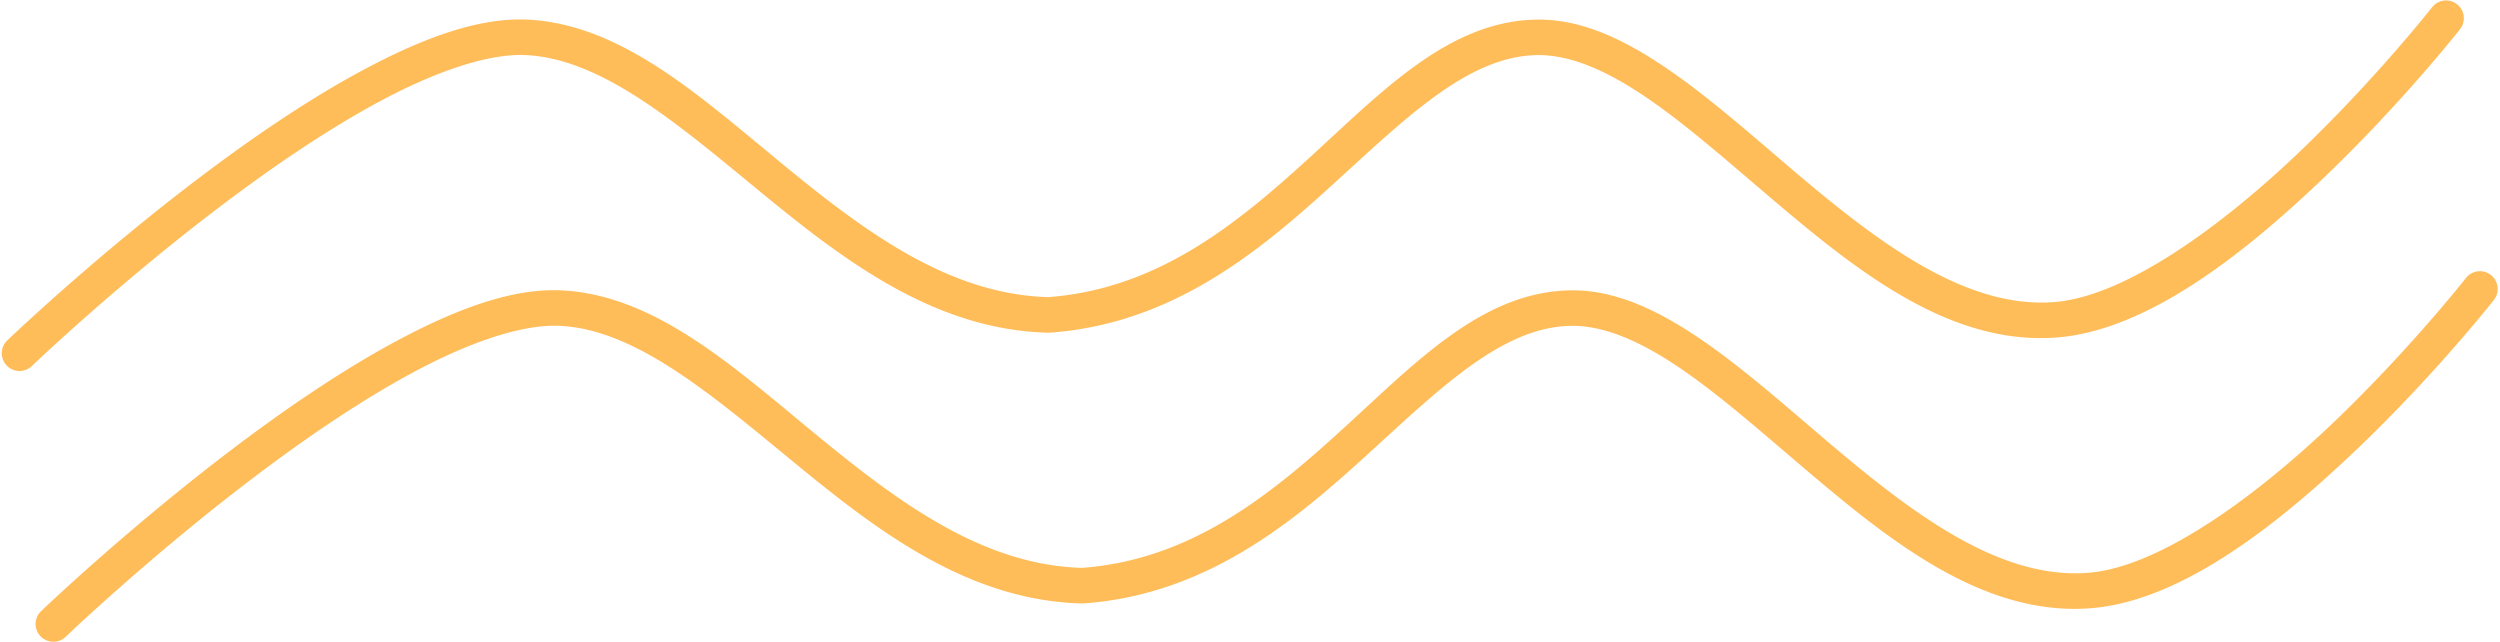
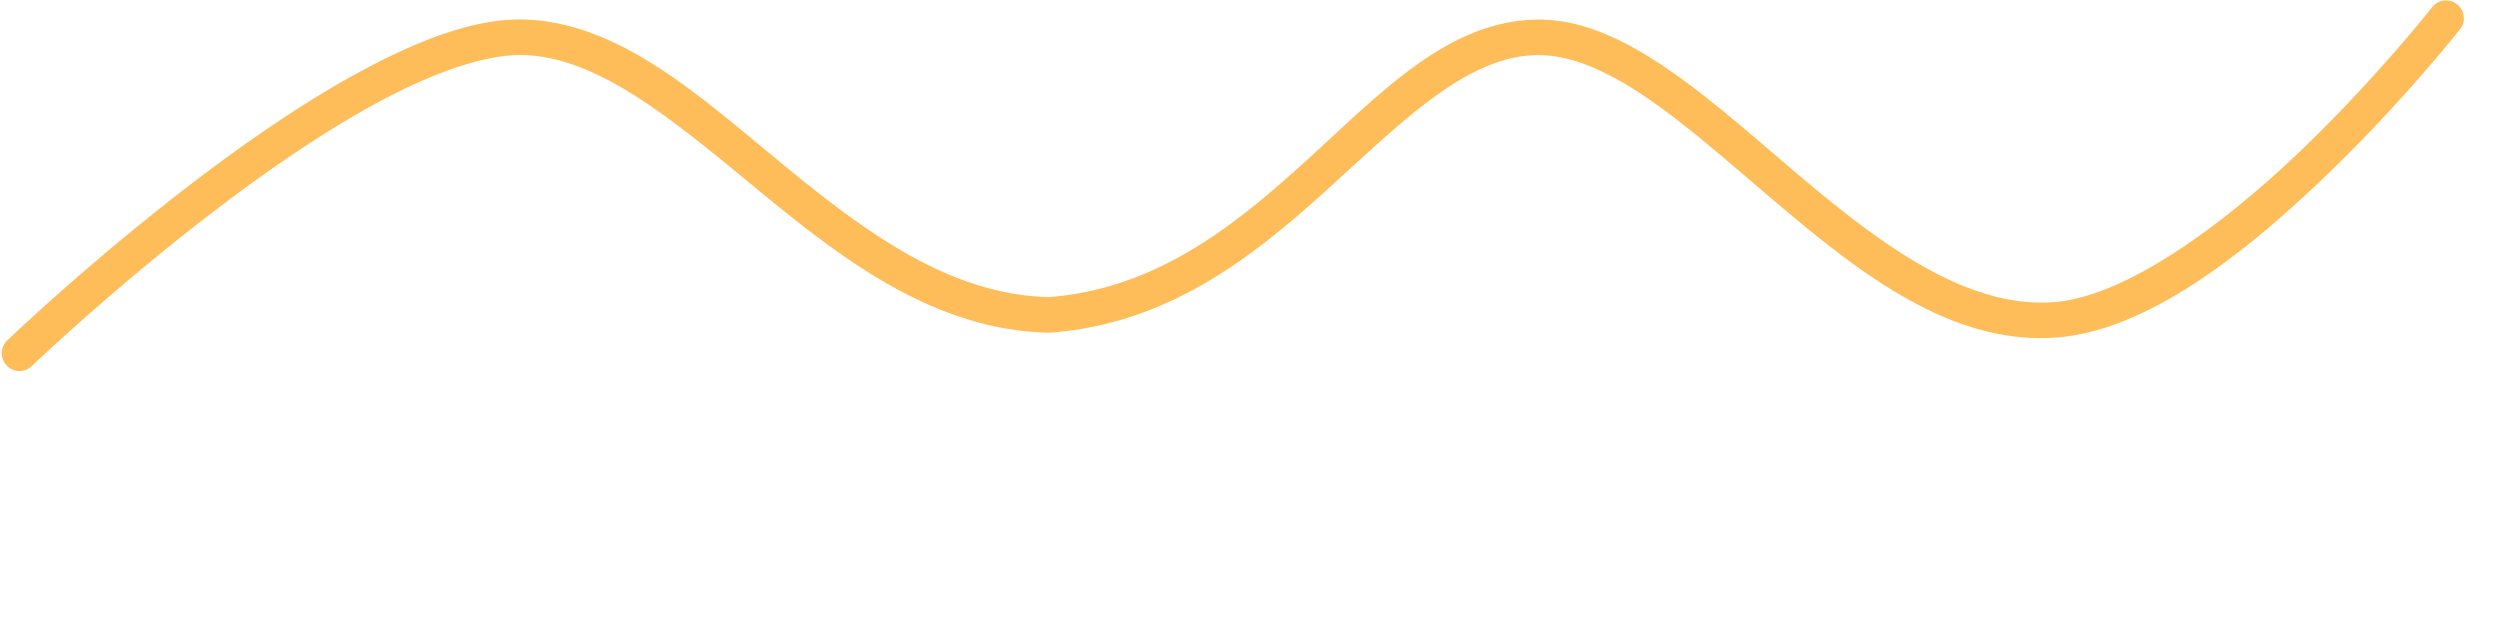
<svg xmlns="http://www.w3.org/2000/svg" fill="#000000" height="144.6" preserveAspectRatio="xMidYMid meet" version="1" viewBox="-0.4 -0.1 563.1 144.6" width="563.1" zoomAndPan="magnify">
  <g>
    <g color="#000000" fill="#ffbd59" id="change1_1" paint-order="stroke fill markers">
      <path d="m 159.07,-1724.523 a 4,4 0 0 0 -2.668,1.502 c 0,0 -12.596,16.044 -29.717,32.43 -17.121,16.385 -39.056,32.665 -55.328,33.969 -20.005,1.603 -39.743,-13.407 -58.979,-29.756 -9.618,-8.175 -19.057,-16.555 -28.533,-22.984 -9.476,-6.429 -19.11,-11.045 -29.191,-10.875 -19.761,0.334 -34.69,16.129 -51.137,31.125 -16.401,14.954 -34.182,29.546 -58.838,31.383 -22.505,-0.641 -41.545,-14.949 -59.977,-30.092 -18.483,-15.184 -36.161,-31.38 -57.252,-32.412 -10.873,-0.532 -23.202,4.042 -36.006,10.785 -12.804,6.743 -26.032,15.803 -38.039,24.896 -24.015,18.186 -43.18,36.578 -43.18,36.578 a 4,4 0 0 0 -0.117,5.654 4,4 0 0 0 5.656,0.117 c 0,0 18.893,-18.117 42.471,-35.973 11.789,-8.928 24.742,-17.773 36.938,-24.195 12.196,-6.423 23.686,-10.274 31.887,-9.873 17.056,0.835 33.931,15.295 52.564,30.604 18.633,15.308 39.222,31.278 65.037,31.926 a 4,4 0 0 0 0.385,-0.01 c 27.623,-1.974 47.208,-18.296 63.859,-33.478 16.652,-15.182 30.507,-28.779 45.883,-29.039 7.487,-0.127 15.729,3.502 24.564,9.496 8.835,5.995 18.144,14.217 27.844,22.461 19.399,16.488 40.569,33.576 64.799,31.635 20.629,-1.653 42.631,-19.33 60.221,-36.164 17.59,-16.834 30.48,-33.27 30.48,-33.27 a 4,4 0 0 0 -0.678,-5.617 4,4 0 0 0 -2.949,-0.824 z" style="-inkscape-stroke:none" transform="translate(391.004 1724.554)" />
-       <path d="m 166.693,-1663.539 a 4,4 0 0 0 -2.668,1.502 c 0,0 -12.596,16.043 -29.717,32.428 -17.121,16.385 -39.056,32.667 -55.328,33.971 -20.005,1.603 -39.743,-13.409 -58.979,-29.758 -9.618,-8.175 -19.057,-16.555 -28.533,-22.984 -9.476,-6.429 -19.11,-11.045 -29.191,-10.875 -19.761,0.334 -34.691,16.129 -51.139,31.125 -16.402,14.955 -34.184,29.548 -58.844,31.383 -22.501,-0.644 -41.539,-14.951 -59.969,-30.092 -18.483,-15.185 -36.161,-31.38 -57.252,-32.412 -10.873,-0.532 -23.202,4.042 -36.006,10.785 -12.804,6.743 -26.032,15.803 -38.039,24.896 -24.015,18.186 -43.18,36.578 -43.18,36.578 a 4,4 0 0 0 -0.117,5.656 4,4 0 0 0 5.656,0.117 c 0,0 18.893,-18.119 42.471,-35.975 11.789,-8.928 24.742,-17.771 36.938,-24.193 12.196,-6.423 23.686,-10.276 31.887,-9.875 17.056,0.835 33.931,15.295 52.564,30.604 18.633,15.308 39.222,31.28 65.037,31.928 a 4,4 0 0 0 0.385,-0.01 c 27.623,-1.974 47.208,-18.296 63.859,-33.479 16.652,-15.182 30.507,-28.779 45.883,-29.039 7.487,-0.127 15.729,3.503 24.564,9.498 8.835,5.995 18.144,14.215 27.844,22.459 19.399,16.488 40.569,33.578 64.799,31.637 20.629,-1.653 42.631,-19.332 60.221,-36.166 17.59,-16.834 30.48,-33.27 30.48,-33.27 a 4,4 0 0 0 -0.678,-5.615 4,4 0 0 0 -2.949,-0.824 z" style="-inkscape-stroke:none" transform="translate(391.004 1724.554)" />
    </g>
  </g>
</svg>